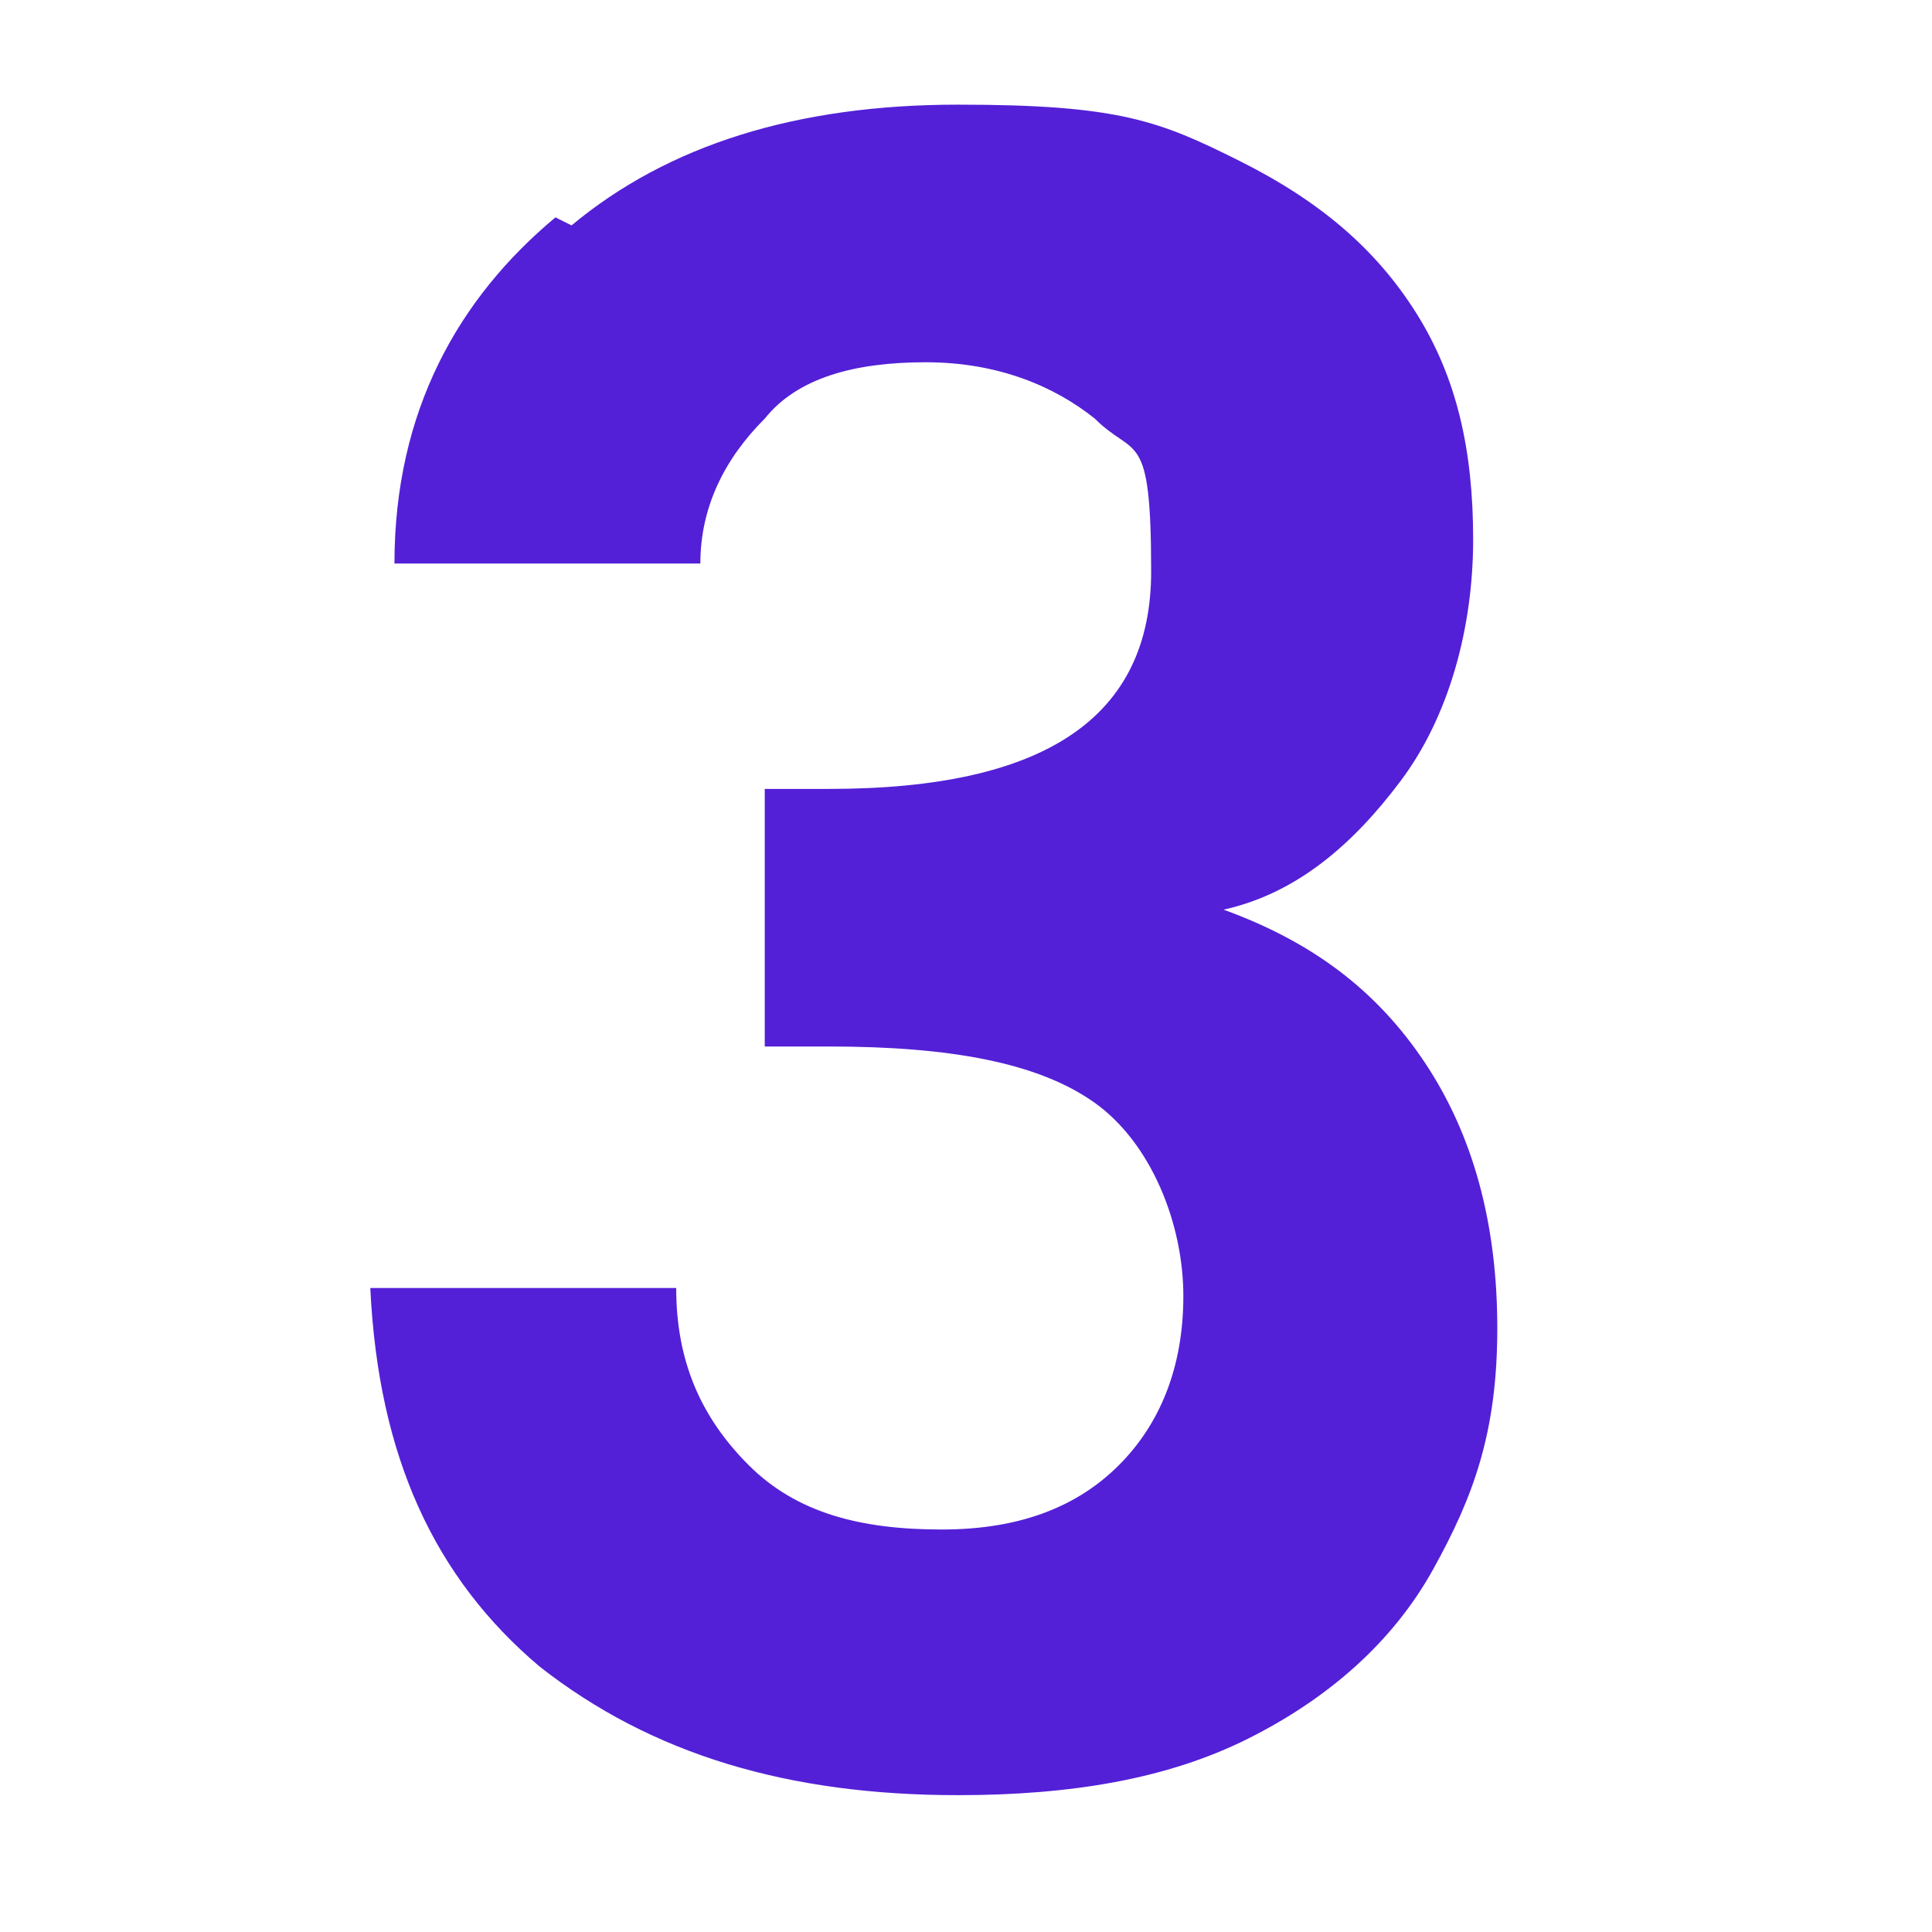
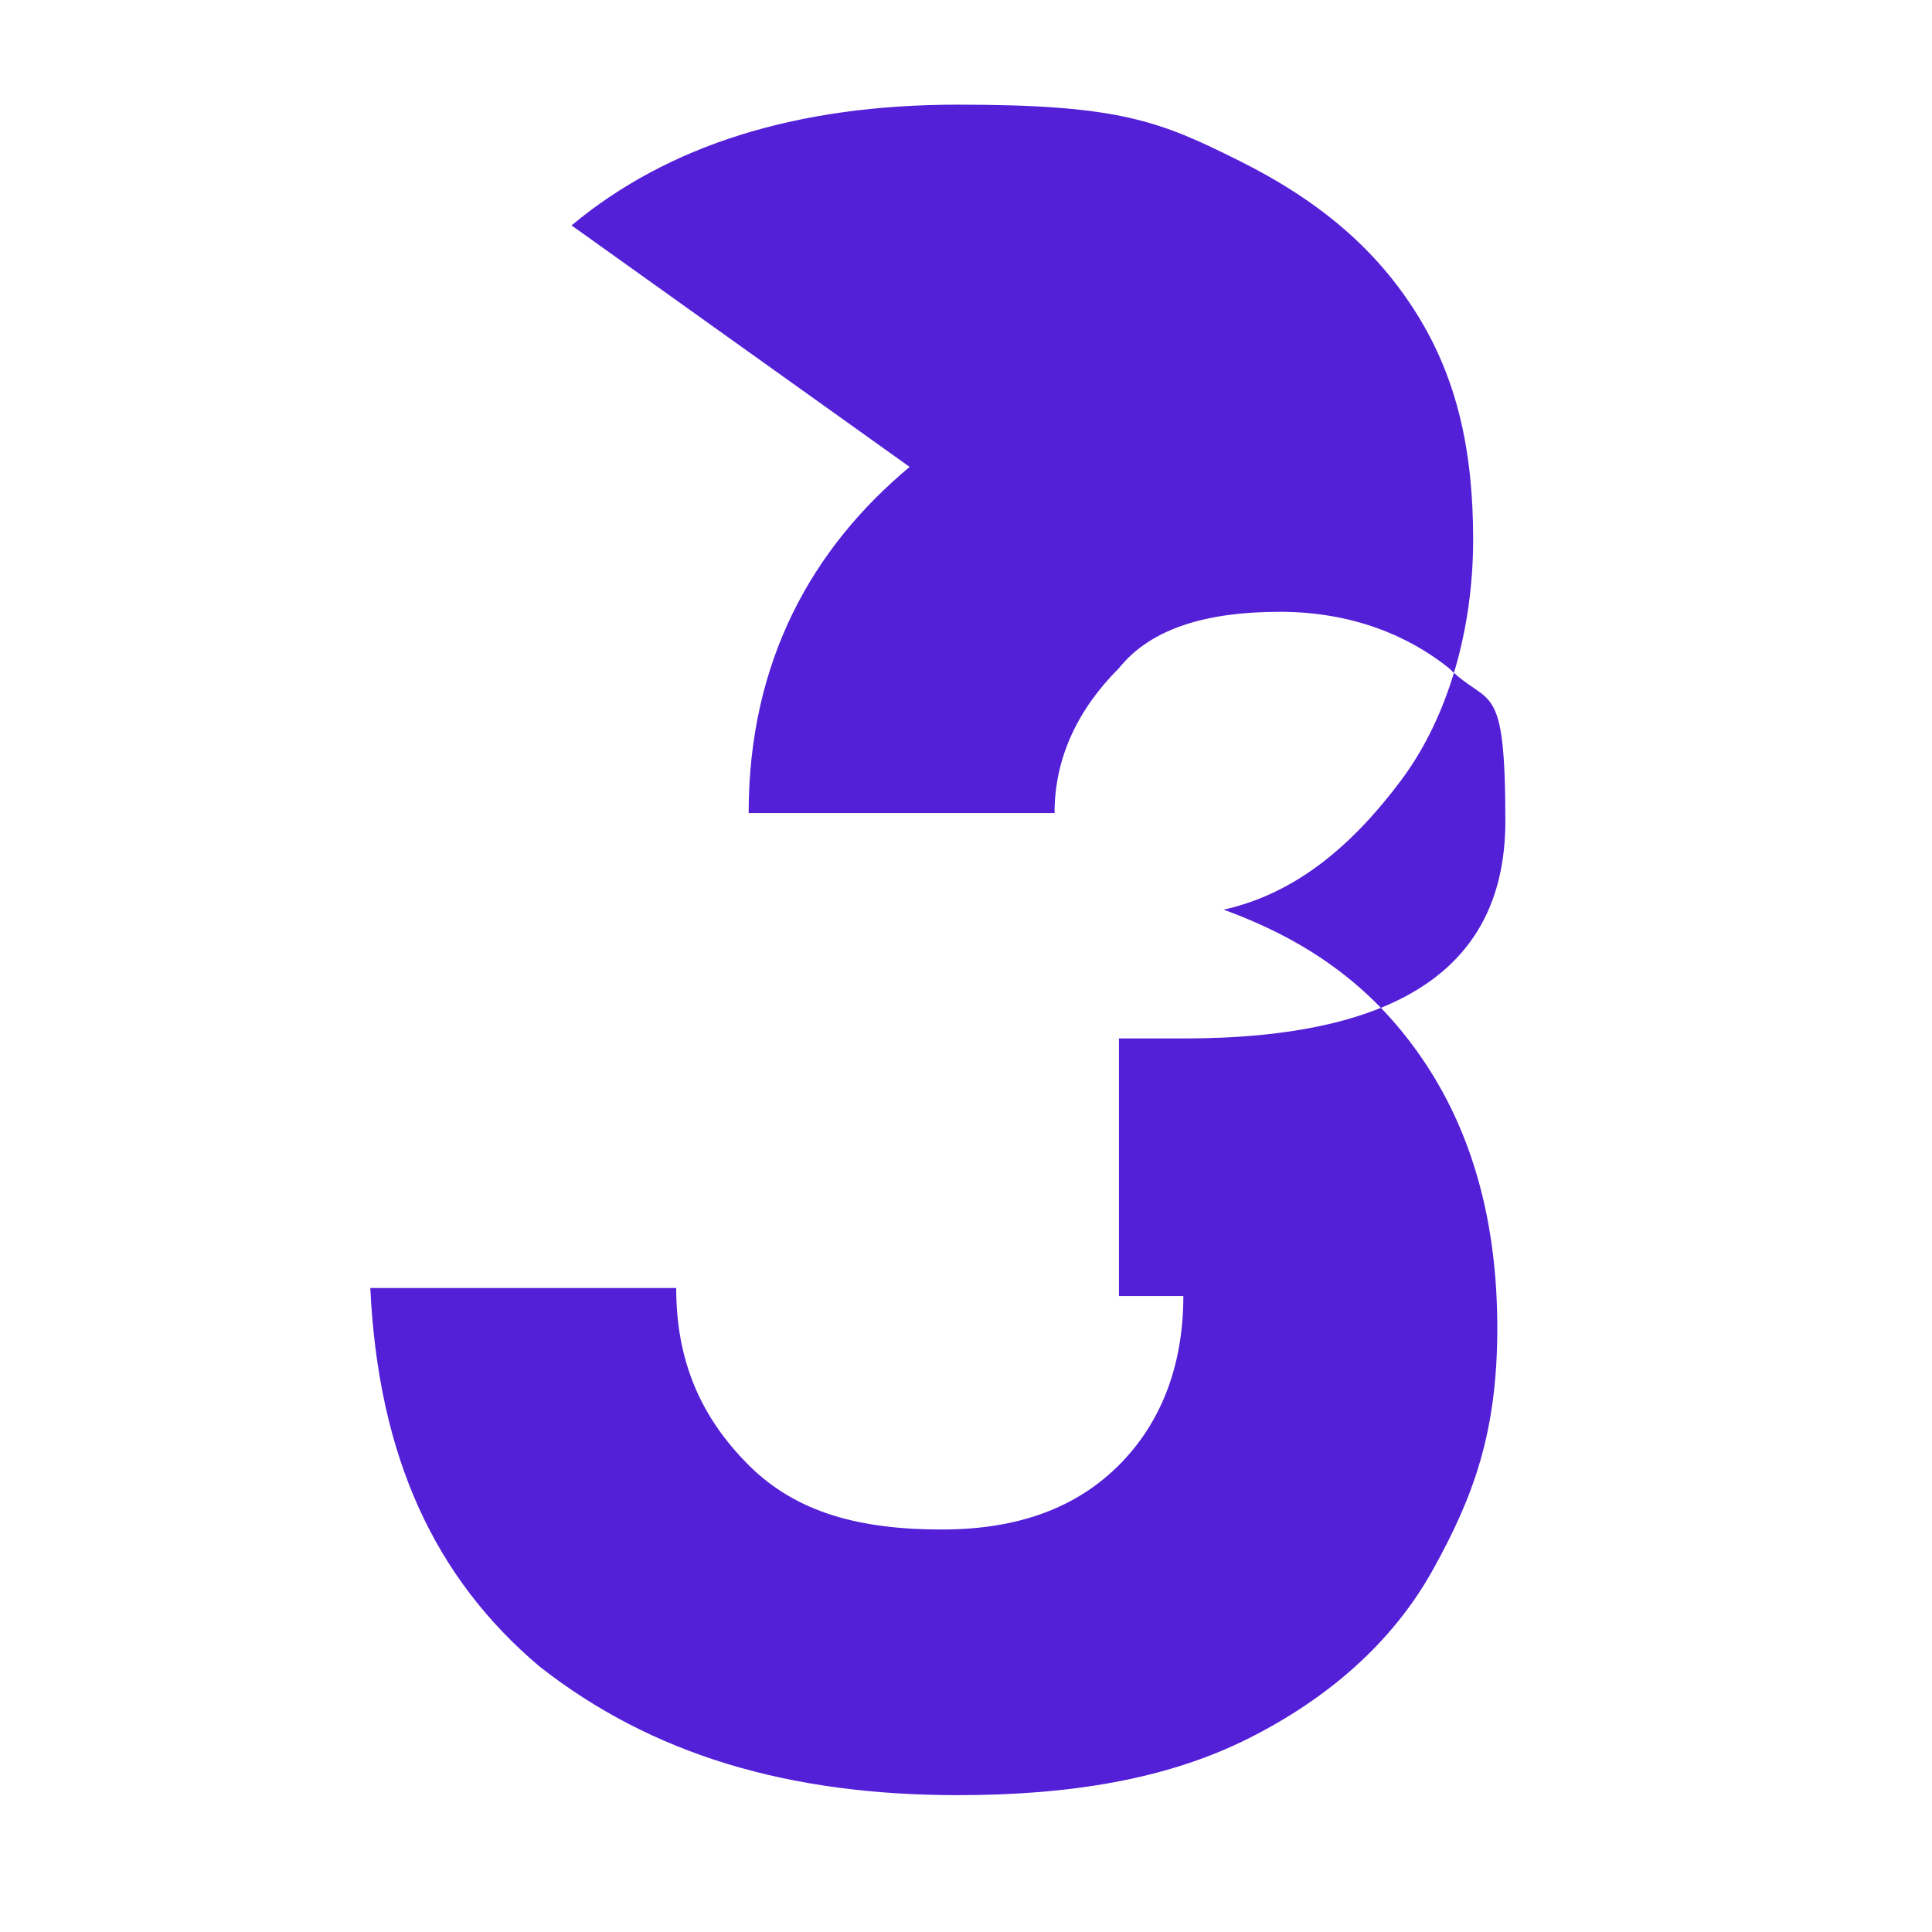
<svg xmlns="http://www.w3.org/2000/svg" id="Layer_1" version="1.1" viewBox="0 0 24 24">
  <defs>
    <style>
      .st0 {
        fill: #5320d7;
      }
    </style>
  </defs>
-   <path class="st0" d="M7.1,2.8c1.2-1,2.8-1.5,4.8-1.5s2.5.2,3.5.7c1,.5,1.7,1.1,2.2,1.9.5.8.7,1.7.7,2.8s-.3,2.2-.9,3c-.6.8-1.3,1.4-2.2,1.6h0c1.1.4,1.9,1,2.5,1.9s.9,2,.9,3.3-.3,2.1-.8,3c-.5.9-1.3,1.6-2.3,2.1-1,.5-2.2.7-3.6.7-2.1,0-3.8-.5-5.2-1.6-1.3-1.1-2-2.6-2.1-4.7h3.8c0,.9.3,1.6.9,2.2s1.4.8,2.4.8,1.7-.3,2.2-.8c.5-.5.8-1.2.8-2.1s-.4-1.9-1.1-2.4-1.8-.7-3.3-.7h-.8v-3.2h.8c2.7,0,4-.9,4-2.7s-.2-1.4-.7-1.9c-.5-.4-1.2-.7-2.1-.7s-1.6.2-2,.7c-.5.5-.8,1.1-.8,1.8h-3.8c0-1.9.8-3.3,2-4.3Z" />
+   <path class="st0" d="M7.1,2.8c1.2-1,2.8-1.5,4.8-1.5s2.5.2,3.5.7c1,.5,1.7,1.1,2.2,1.9.5.8.7,1.7.7,2.8s-.3,2.2-.9,3c-.6.8-1.3,1.4-2.2,1.6h0c1.1.4,1.9,1,2.5,1.9s.9,2,.9,3.3-.3,2.1-.8,3c-.5.9-1.3,1.6-2.3,2.1-1,.5-2.2.7-3.6.7-2.1,0-3.8-.5-5.2-1.6-1.3-1.1-2-2.6-2.1-4.7h3.8c0,.9.3,1.6.9,2.2s1.4.8,2.4.8,1.7-.3,2.2-.8c.5-.5.8-1.2.8-2.1h-.8v-3.2h.8c2.7,0,4-.9,4-2.7s-.2-1.4-.7-1.9c-.5-.4-1.2-.7-2.1-.7s-1.6.2-2,.7c-.5.5-.8,1.1-.8,1.8h-3.8c0-1.9.8-3.3,2-4.3Z" />
</svg>